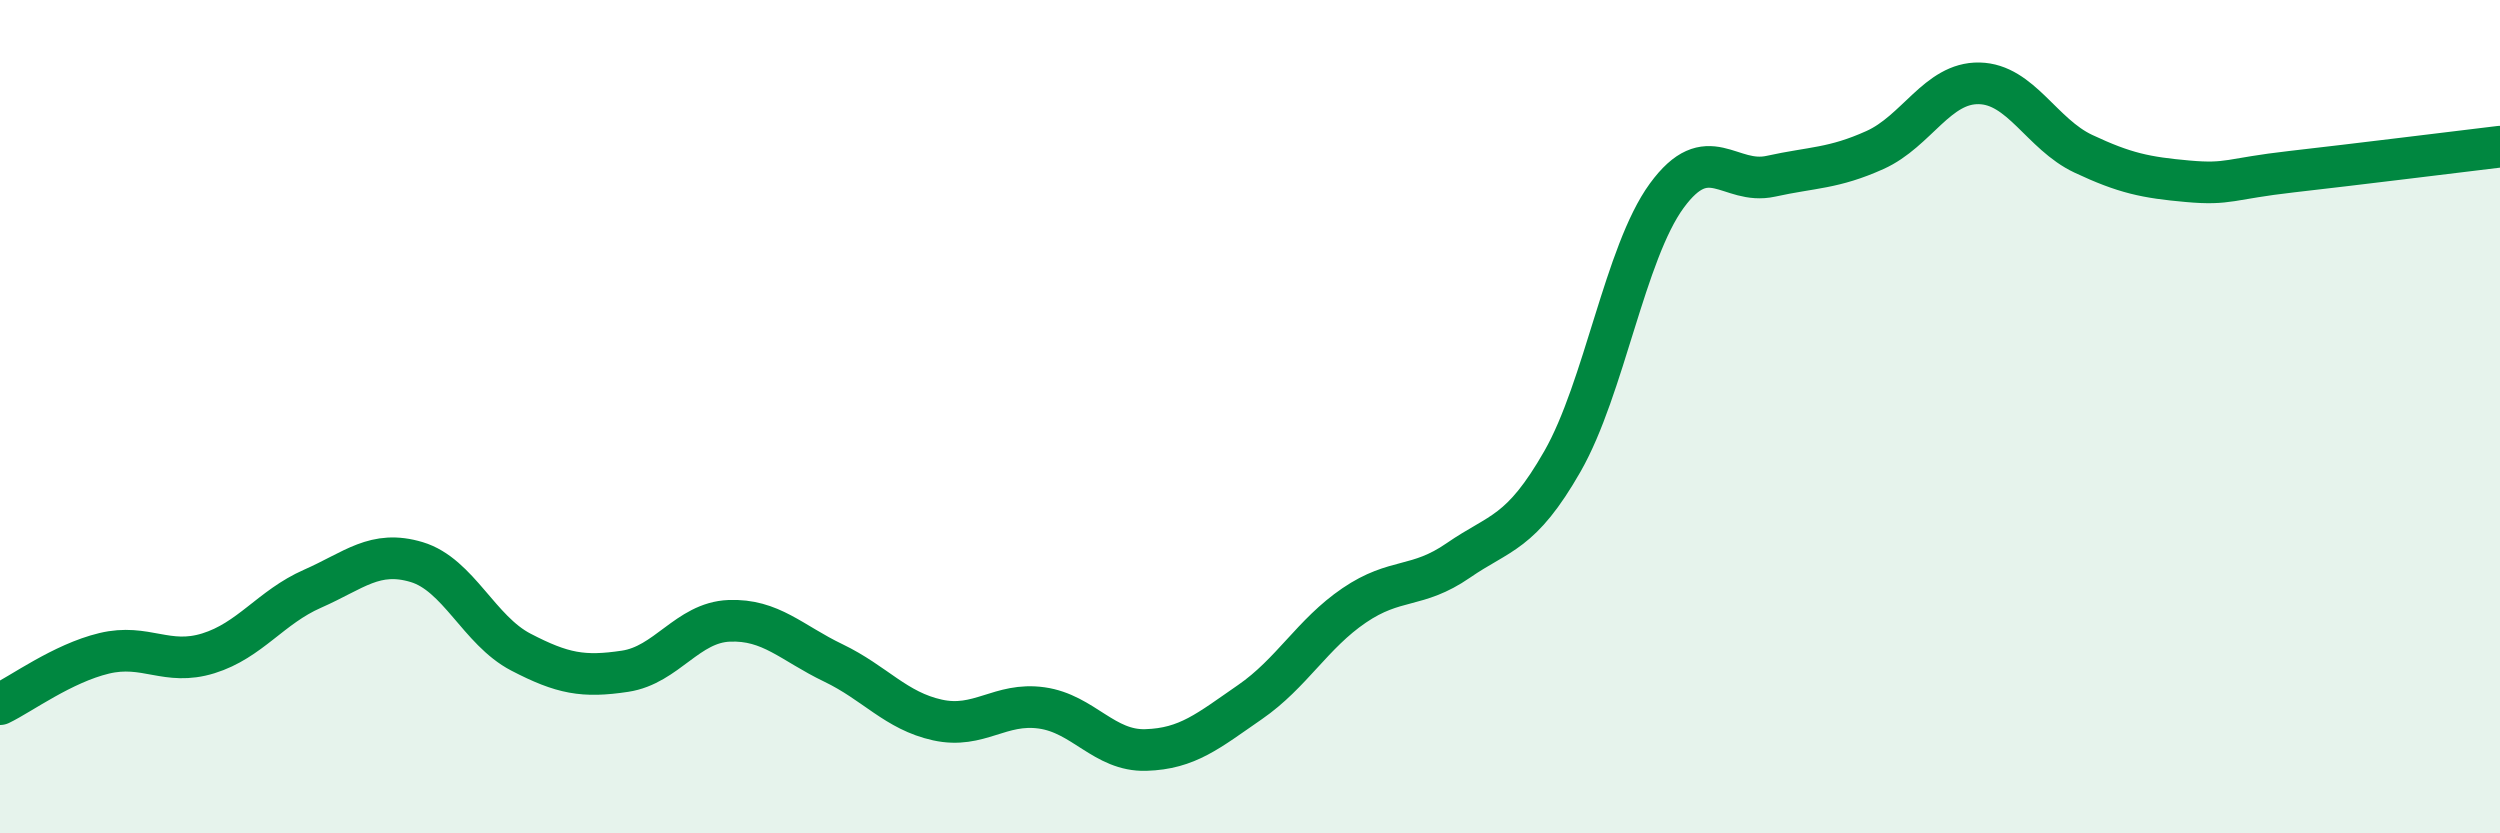
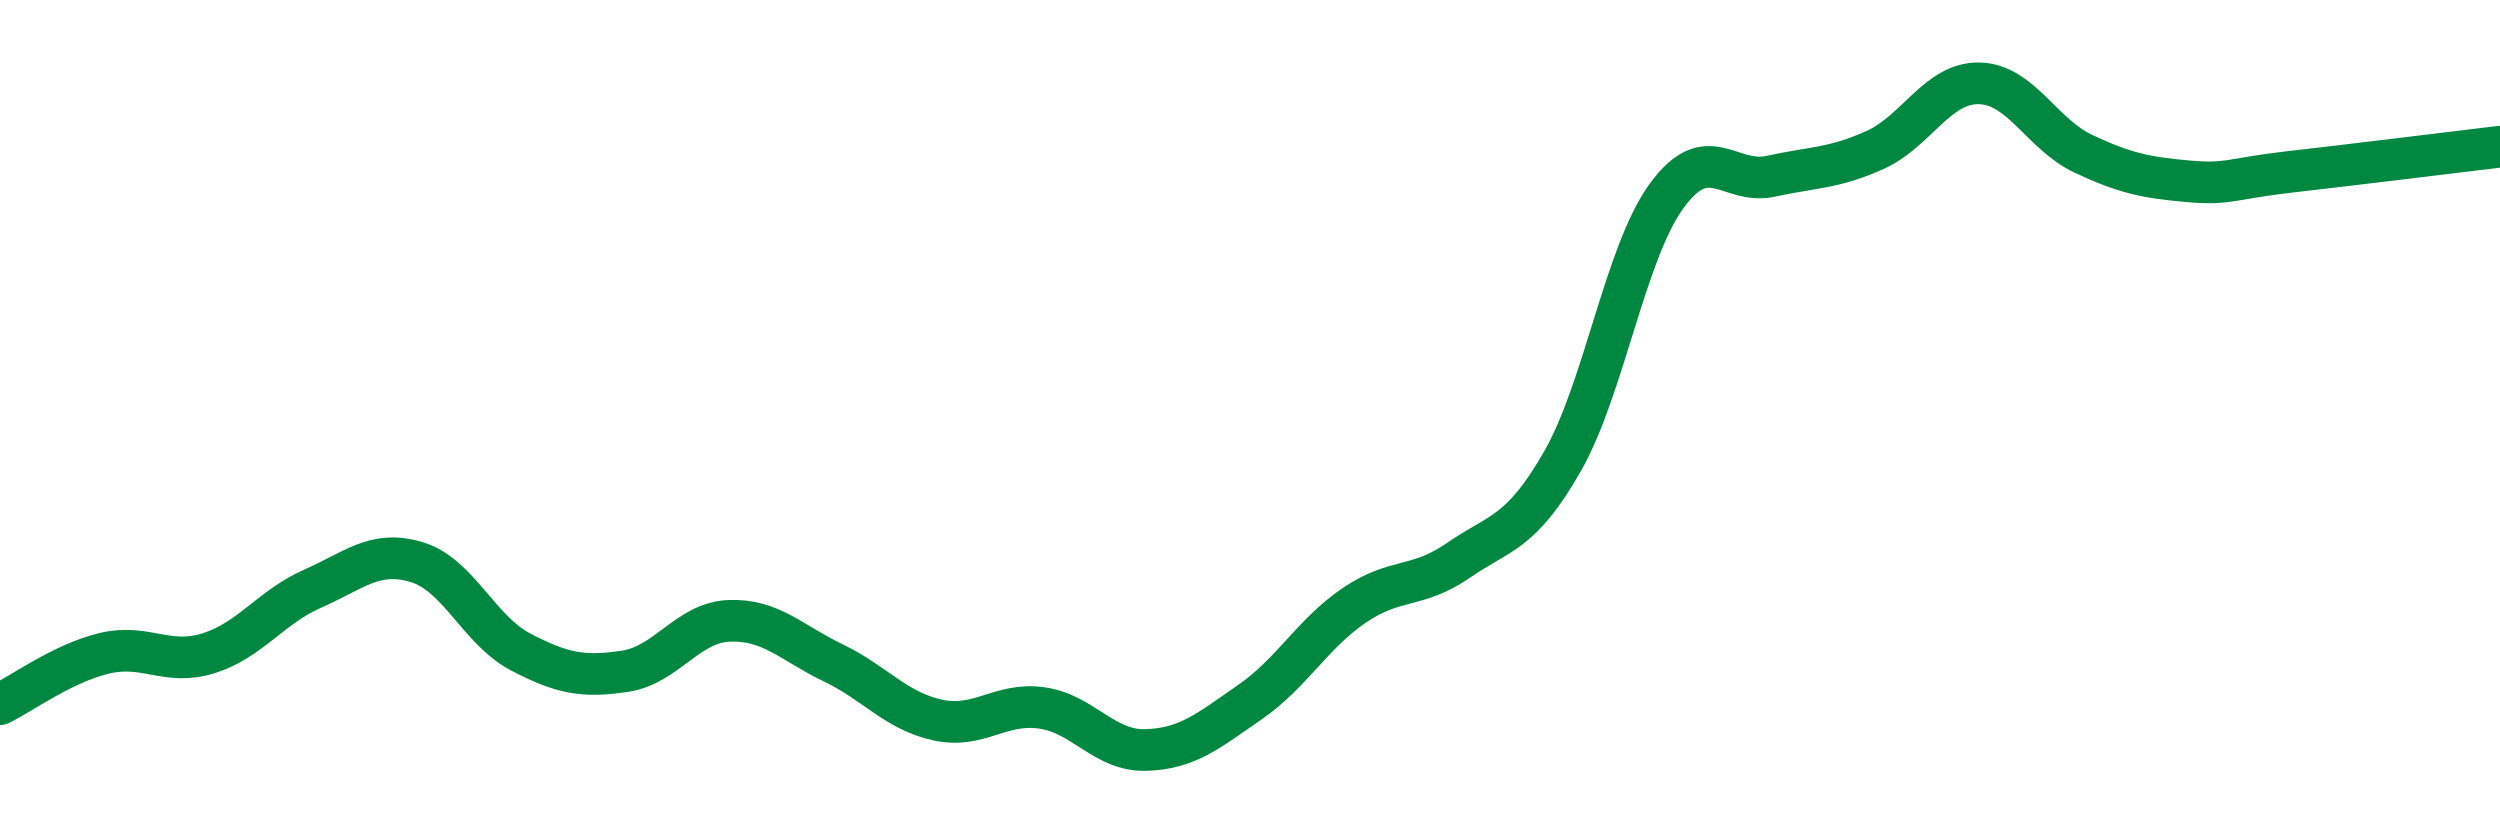
<svg xmlns="http://www.w3.org/2000/svg" width="60" height="20" viewBox="0 0 60 20">
-   <path d="M 0,16.9 C 0.5,16.66 1.5,15.92 2.5,15.68 C 3.5,15.44 4,15.99 5,15.68 C 6,15.37 6.5,14.57 7.5,14.13 C 8.5,13.69 9,13.19 10,13.49 C 11,13.79 11.5,15.13 12.5,15.65 C 13.5,16.17 14,16.26 15,16.11 C 16,15.96 16.5,14.94 17.5,14.9 C 18.5,14.86 19,15.43 20,15.91 C 21,16.39 21.5,17.06 22.5,17.28 C 23.5,17.5 24,16.85 25,16.99 C 26,17.13 26.5,18.03 27.5,18 C 28.5,17.97 29,17.54 30,16.85 C 31,16.16 31.5,15.21 32.5,14.53 C 33.5,13.85 34,14.14 35,13.45 C 36,12.76 36.5,12.82 37.5,11.07 C 38.5,9.32 39,6.07 40,4.7 C 41,3.33 41.5,4.45 42.5,4.23 C 43.5,4.01 44,4.05 45,3.6 C 46,3.15 46.5,1.98 47.5,2 C 48.5,2.02 49,3.22 50,3.69 C 51,4.16 51.5,4.26 52.5,4.35 C 53.5,4.44 53.5,4.29 55,4.12 C 56.5,3.95 59,3.64 60,3.52L60 20L0 20Z" fill="#008740" opacity="0.1" stroke-linecap="round" stroke-linejoin="round" />
  <path d="M 0,16.9 C 0.5,16.66 1.5,15.92 2.5,15.68 C 3.5,15.44 4,15.99 5,15.68 C 6,15.37 6.5,14.57 7.5,14.13 C 8.5,13.69 9,13.19 10,13.49 C 11,13.79 11.5,15.13 12.5,15.65 C 13.5,16.17 14,16.26 15,16.11 C 16,15.96 16.5,14.94 17.5,14.9 C 18.5,14.86 19,15.43 20,15.91 C 21,16.39 21.5,17.06 22.5,17.28 C 23.5,17.5 24,16.85 25,16.99 C 26,17.13 26.5,18.03 27.5,18 C 28.5,17.97 29,17.54 30,16.85 C 31,16.16 31.5,15.21 32.5,14.53 C 33.5,13.85 34,14.14 35,13.45 C 36,12.76 36.5,12.82 37.5,11.07 C 38.5,9.32 39,6.07 40,4.7 C 41,3.33 41.5,4.45 42.5,4.23 C 43.5,4.01 44,4.05 45,3.6 C 46,3.15 46.5,1.98 47.5,2 C 48.5,2.02 49,3.22 50,3.69 C 51,4.16 51.5,4.26 52.5,4.35 C 53.5,4.44 53.5,4.29 55,4.12 C 56.5,3.95 59,3.64 60,3.52" stroke="#008740" stroke-width="1" fill="none" stroke-linecap="round" stroke-linejoin="round" />
</svg>